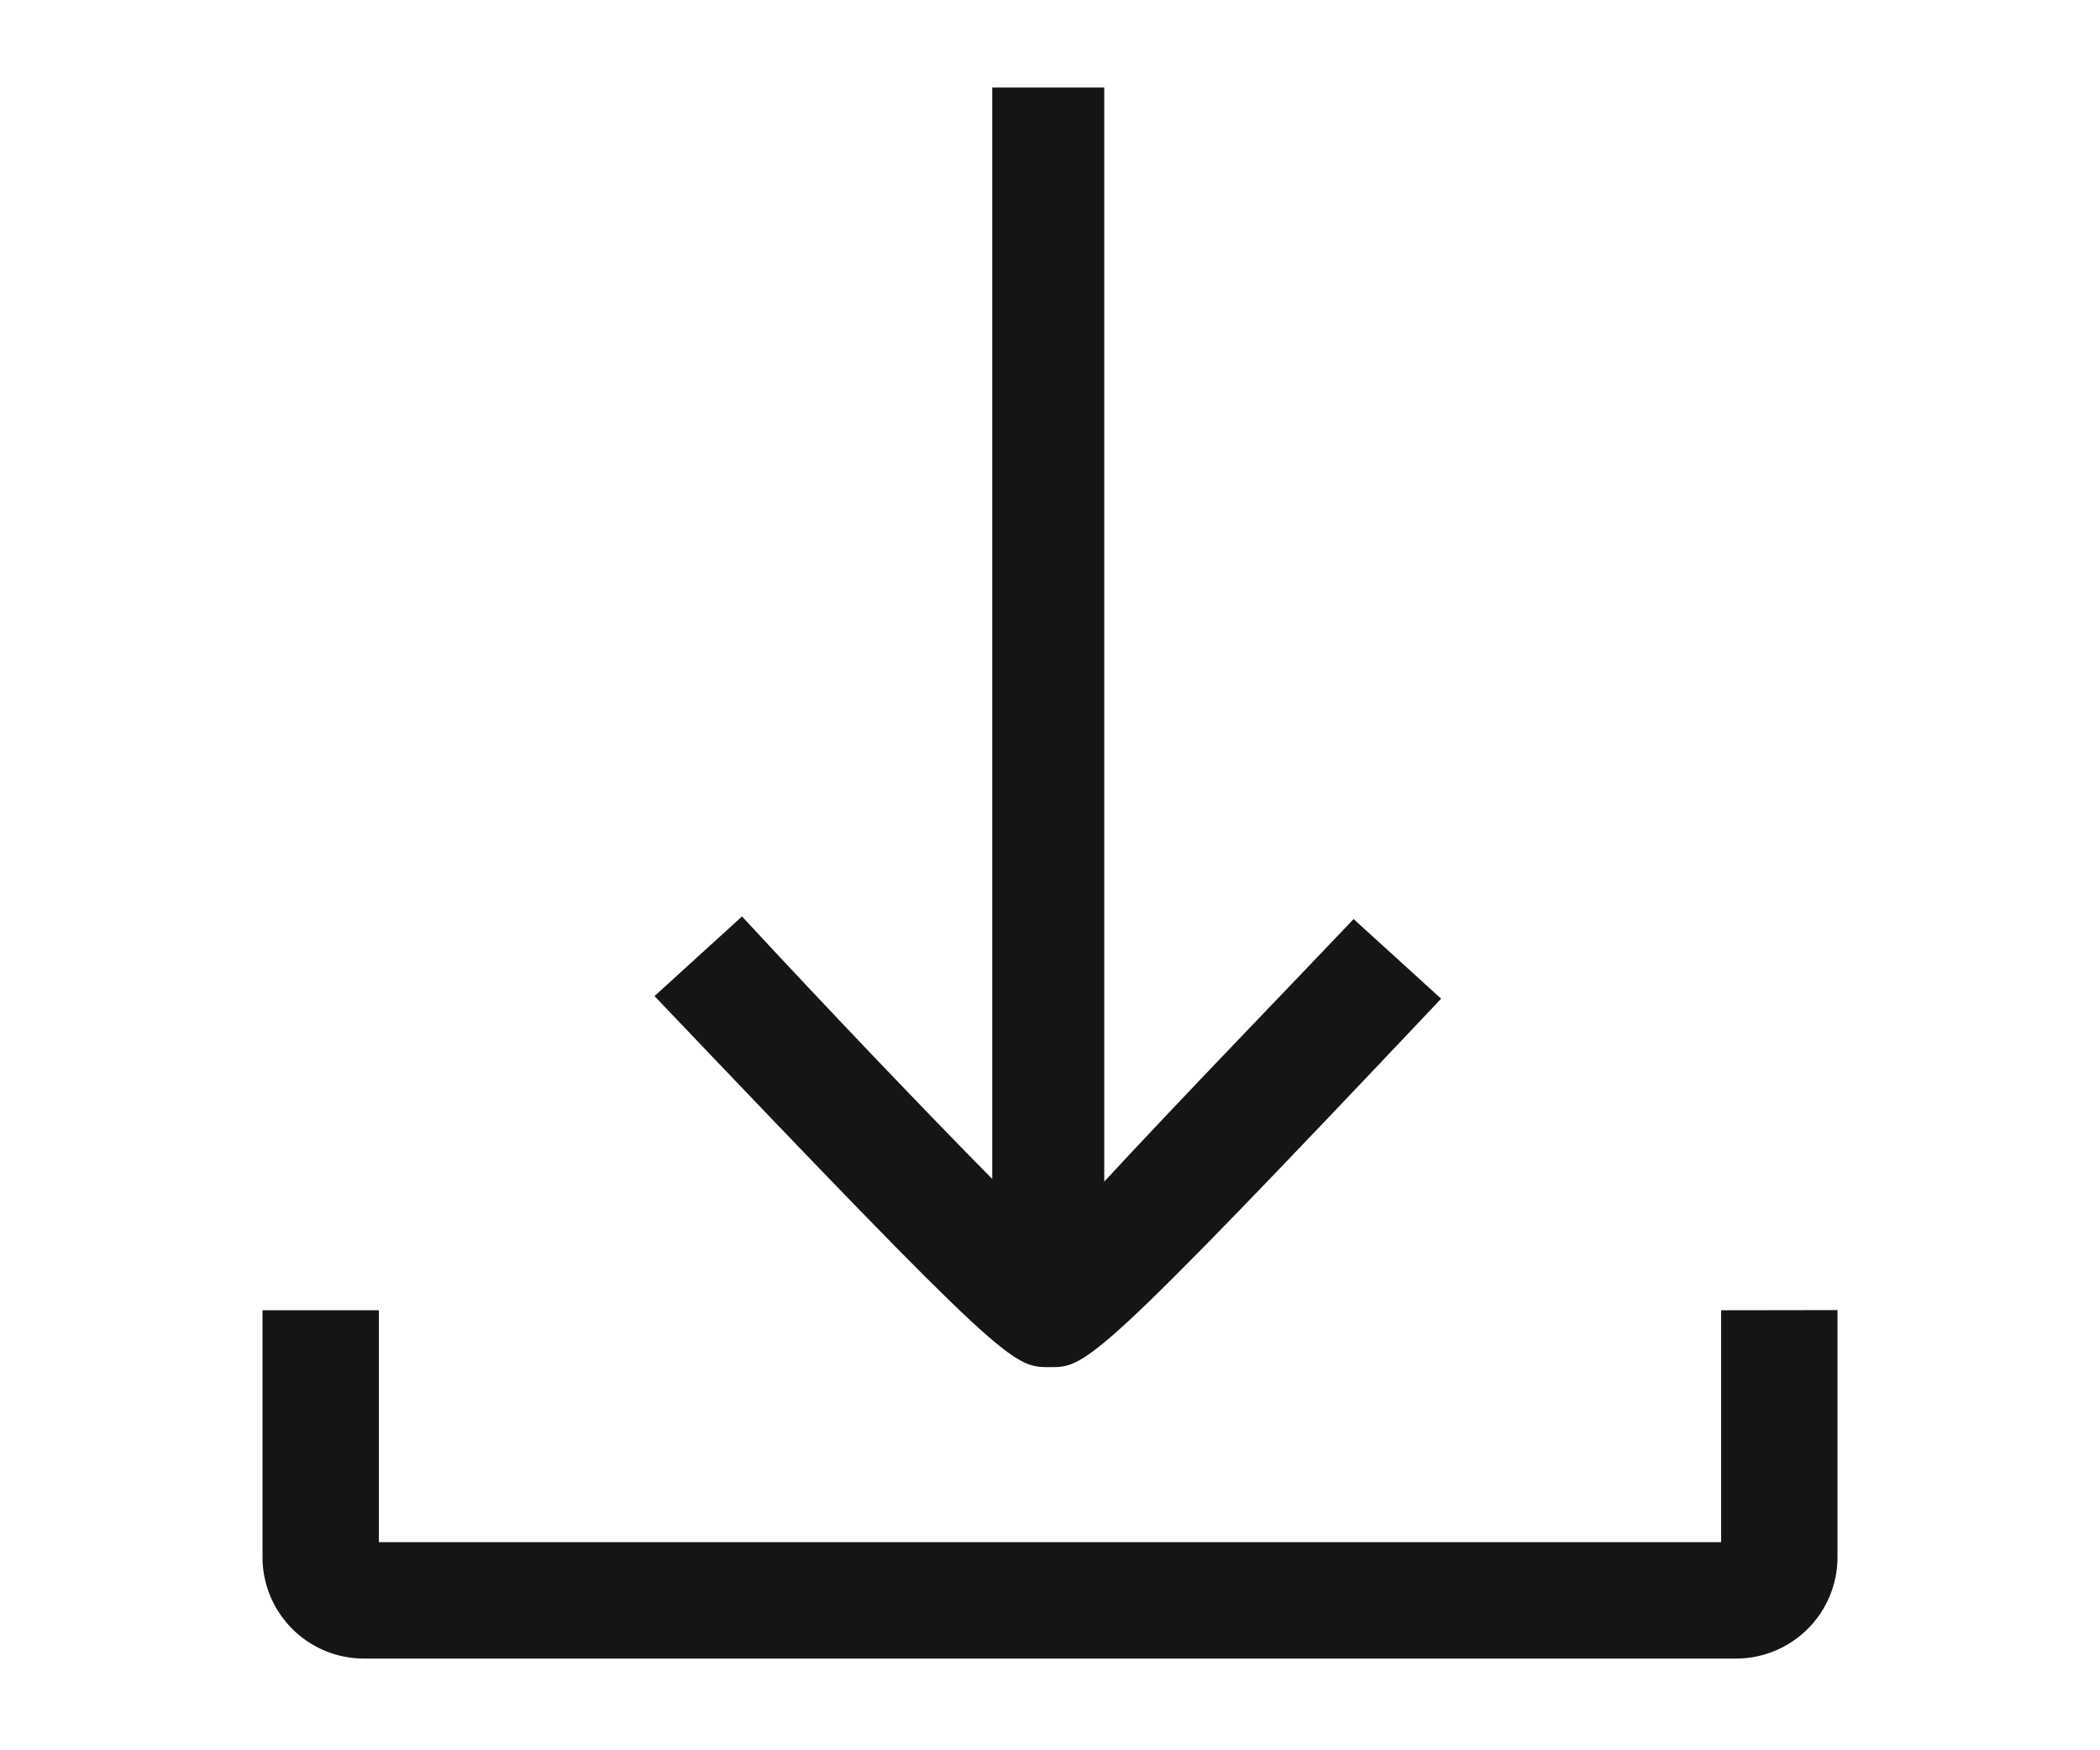
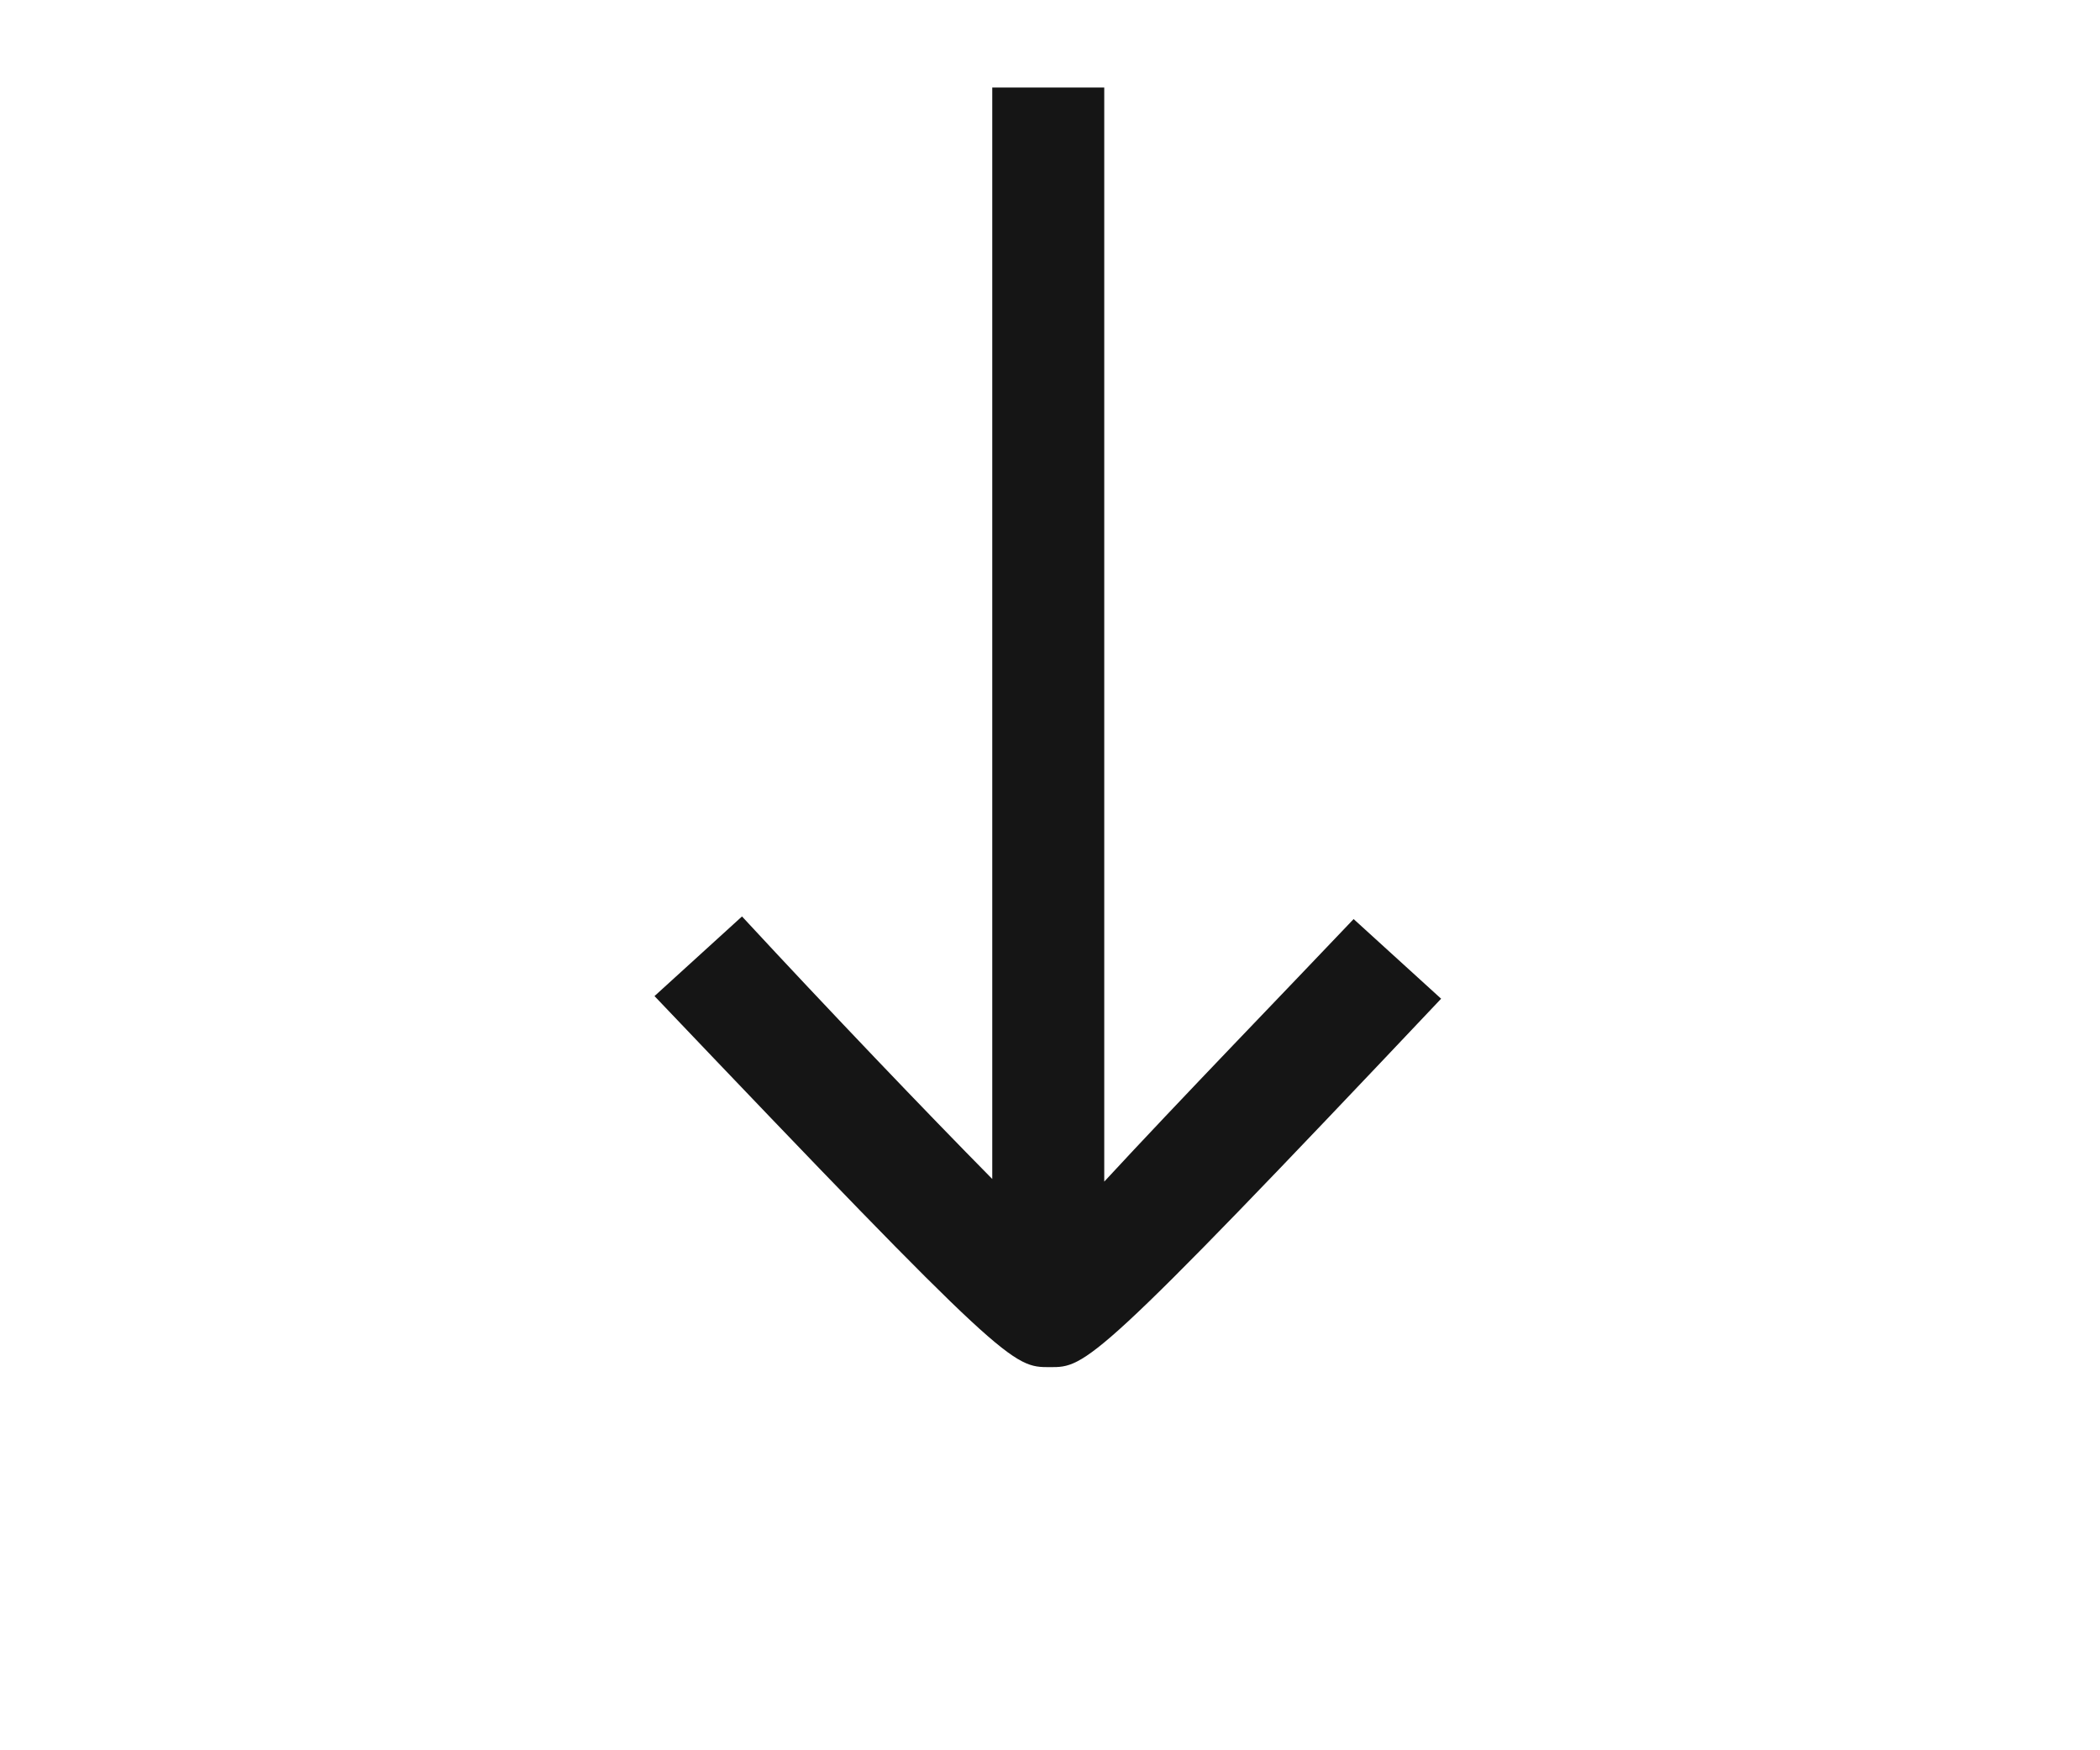
<svg xmlns="http://www.w3.org/2000/svg" width="24" height="20" viewBox="0 0 24 20">
  <defs>
    <clipPath id="clip-path">
      <rect id="Rettangolo_1494" data-name="Rettangolo 1494" width="18" height="17.952" transform="translate(0 0)" fill="none" />
    </clipPath>
  </defs>
  <g id="Raggruppa_6041" data-name="Raggruppa 6041" transform="translate(-666 -778)">
    <rect id="Rettangolo_1497" data-name="Rettangolo 1497" width="24" height="20" transform="translate(666 778)" fill="#fff" />
    <g id="Raggruppa_6040" data-name="Raggruppa 6040" transform="translate(669 779)">
      <g id="Raggruppa_6039" data-name="Raggruppa 6039" clip-path="url(#clip-path)">
-         <path id="Tracciato_6589" data-name="Tracciato 6589" d="M16.67,13.972v2.65H1.33v-2.65H0v2.82a1.16,1.16,0,0,0,1.16,1.16H16.83A1.16,1.16,0,0,0,18,16.8v-2.83Z" fill="#151515" />
        <path id="Tracciato_6590" data-name="Tracciato 6590" d="M9,14.622c.41,0,.49,0,4.47-4.21l-1-.91c-.73.77-2,2.08-2.85,3V0H8.34V12.472c-.76-.77-1.85-1.91-2.86-3l-1,.91c4.04,4.24,4.09,4.24,4.52,4.24" fill="#151515" />
      </g>
    </g>
  </g>
</svg>